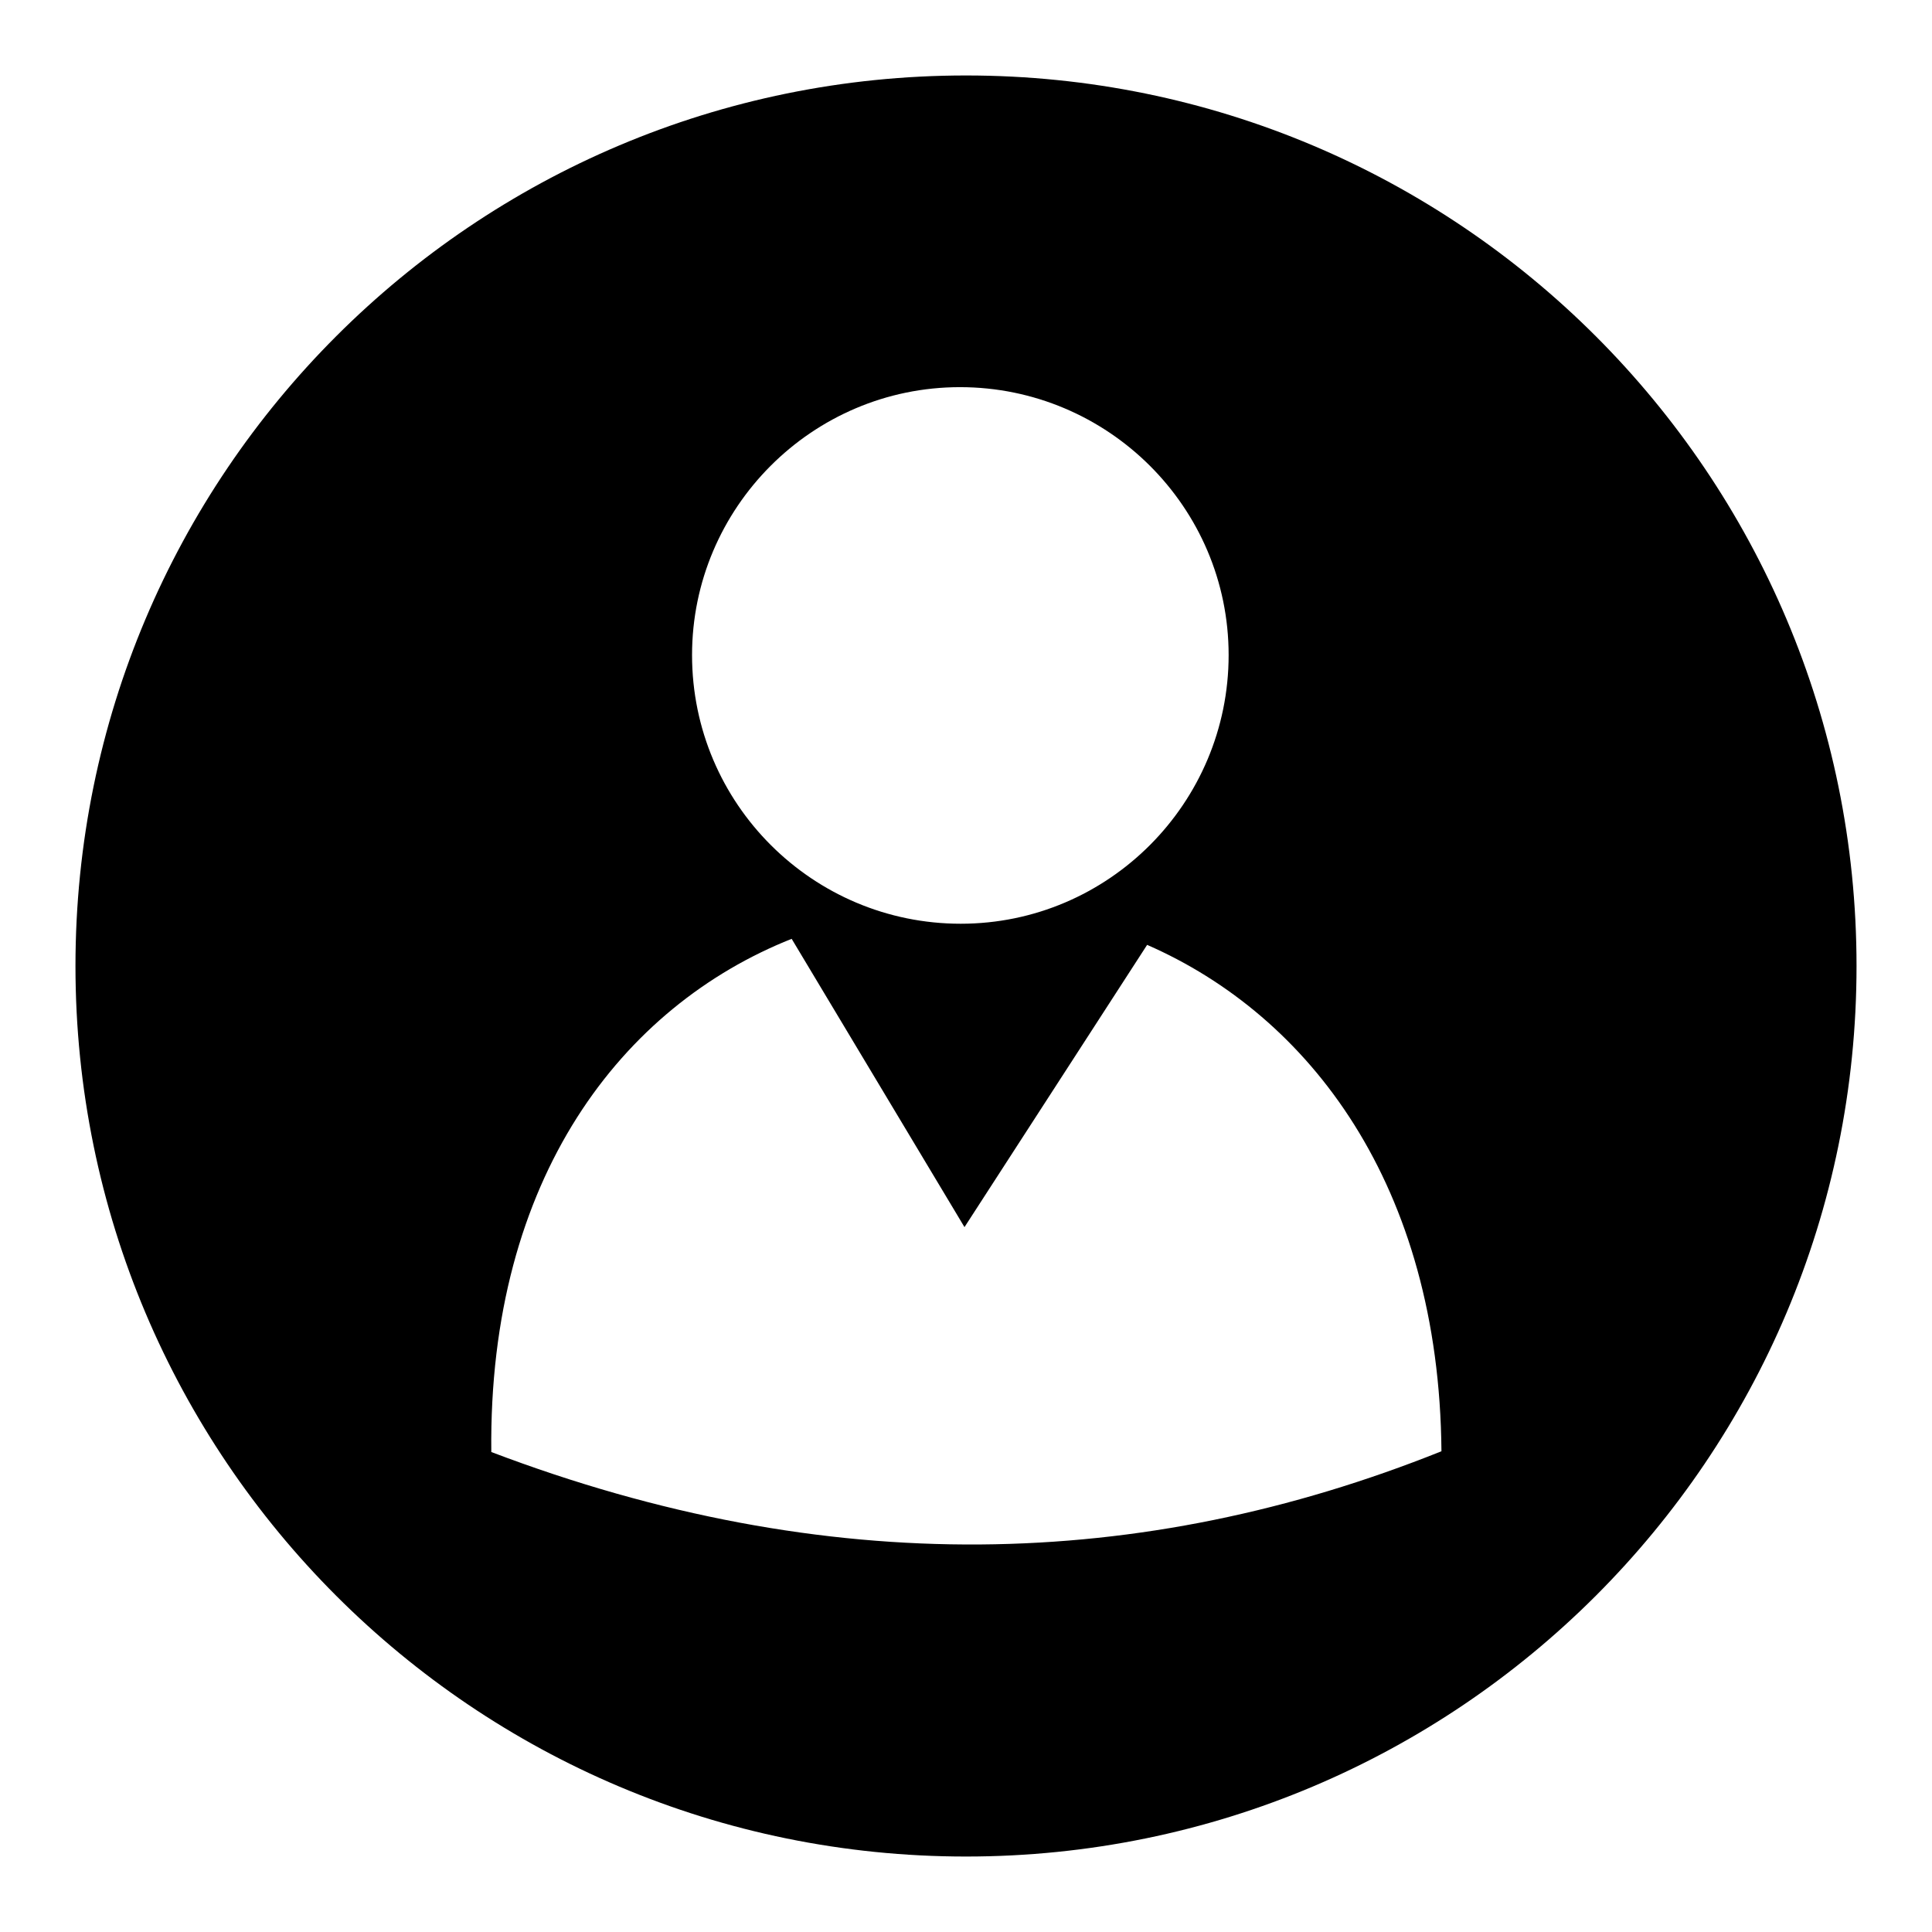
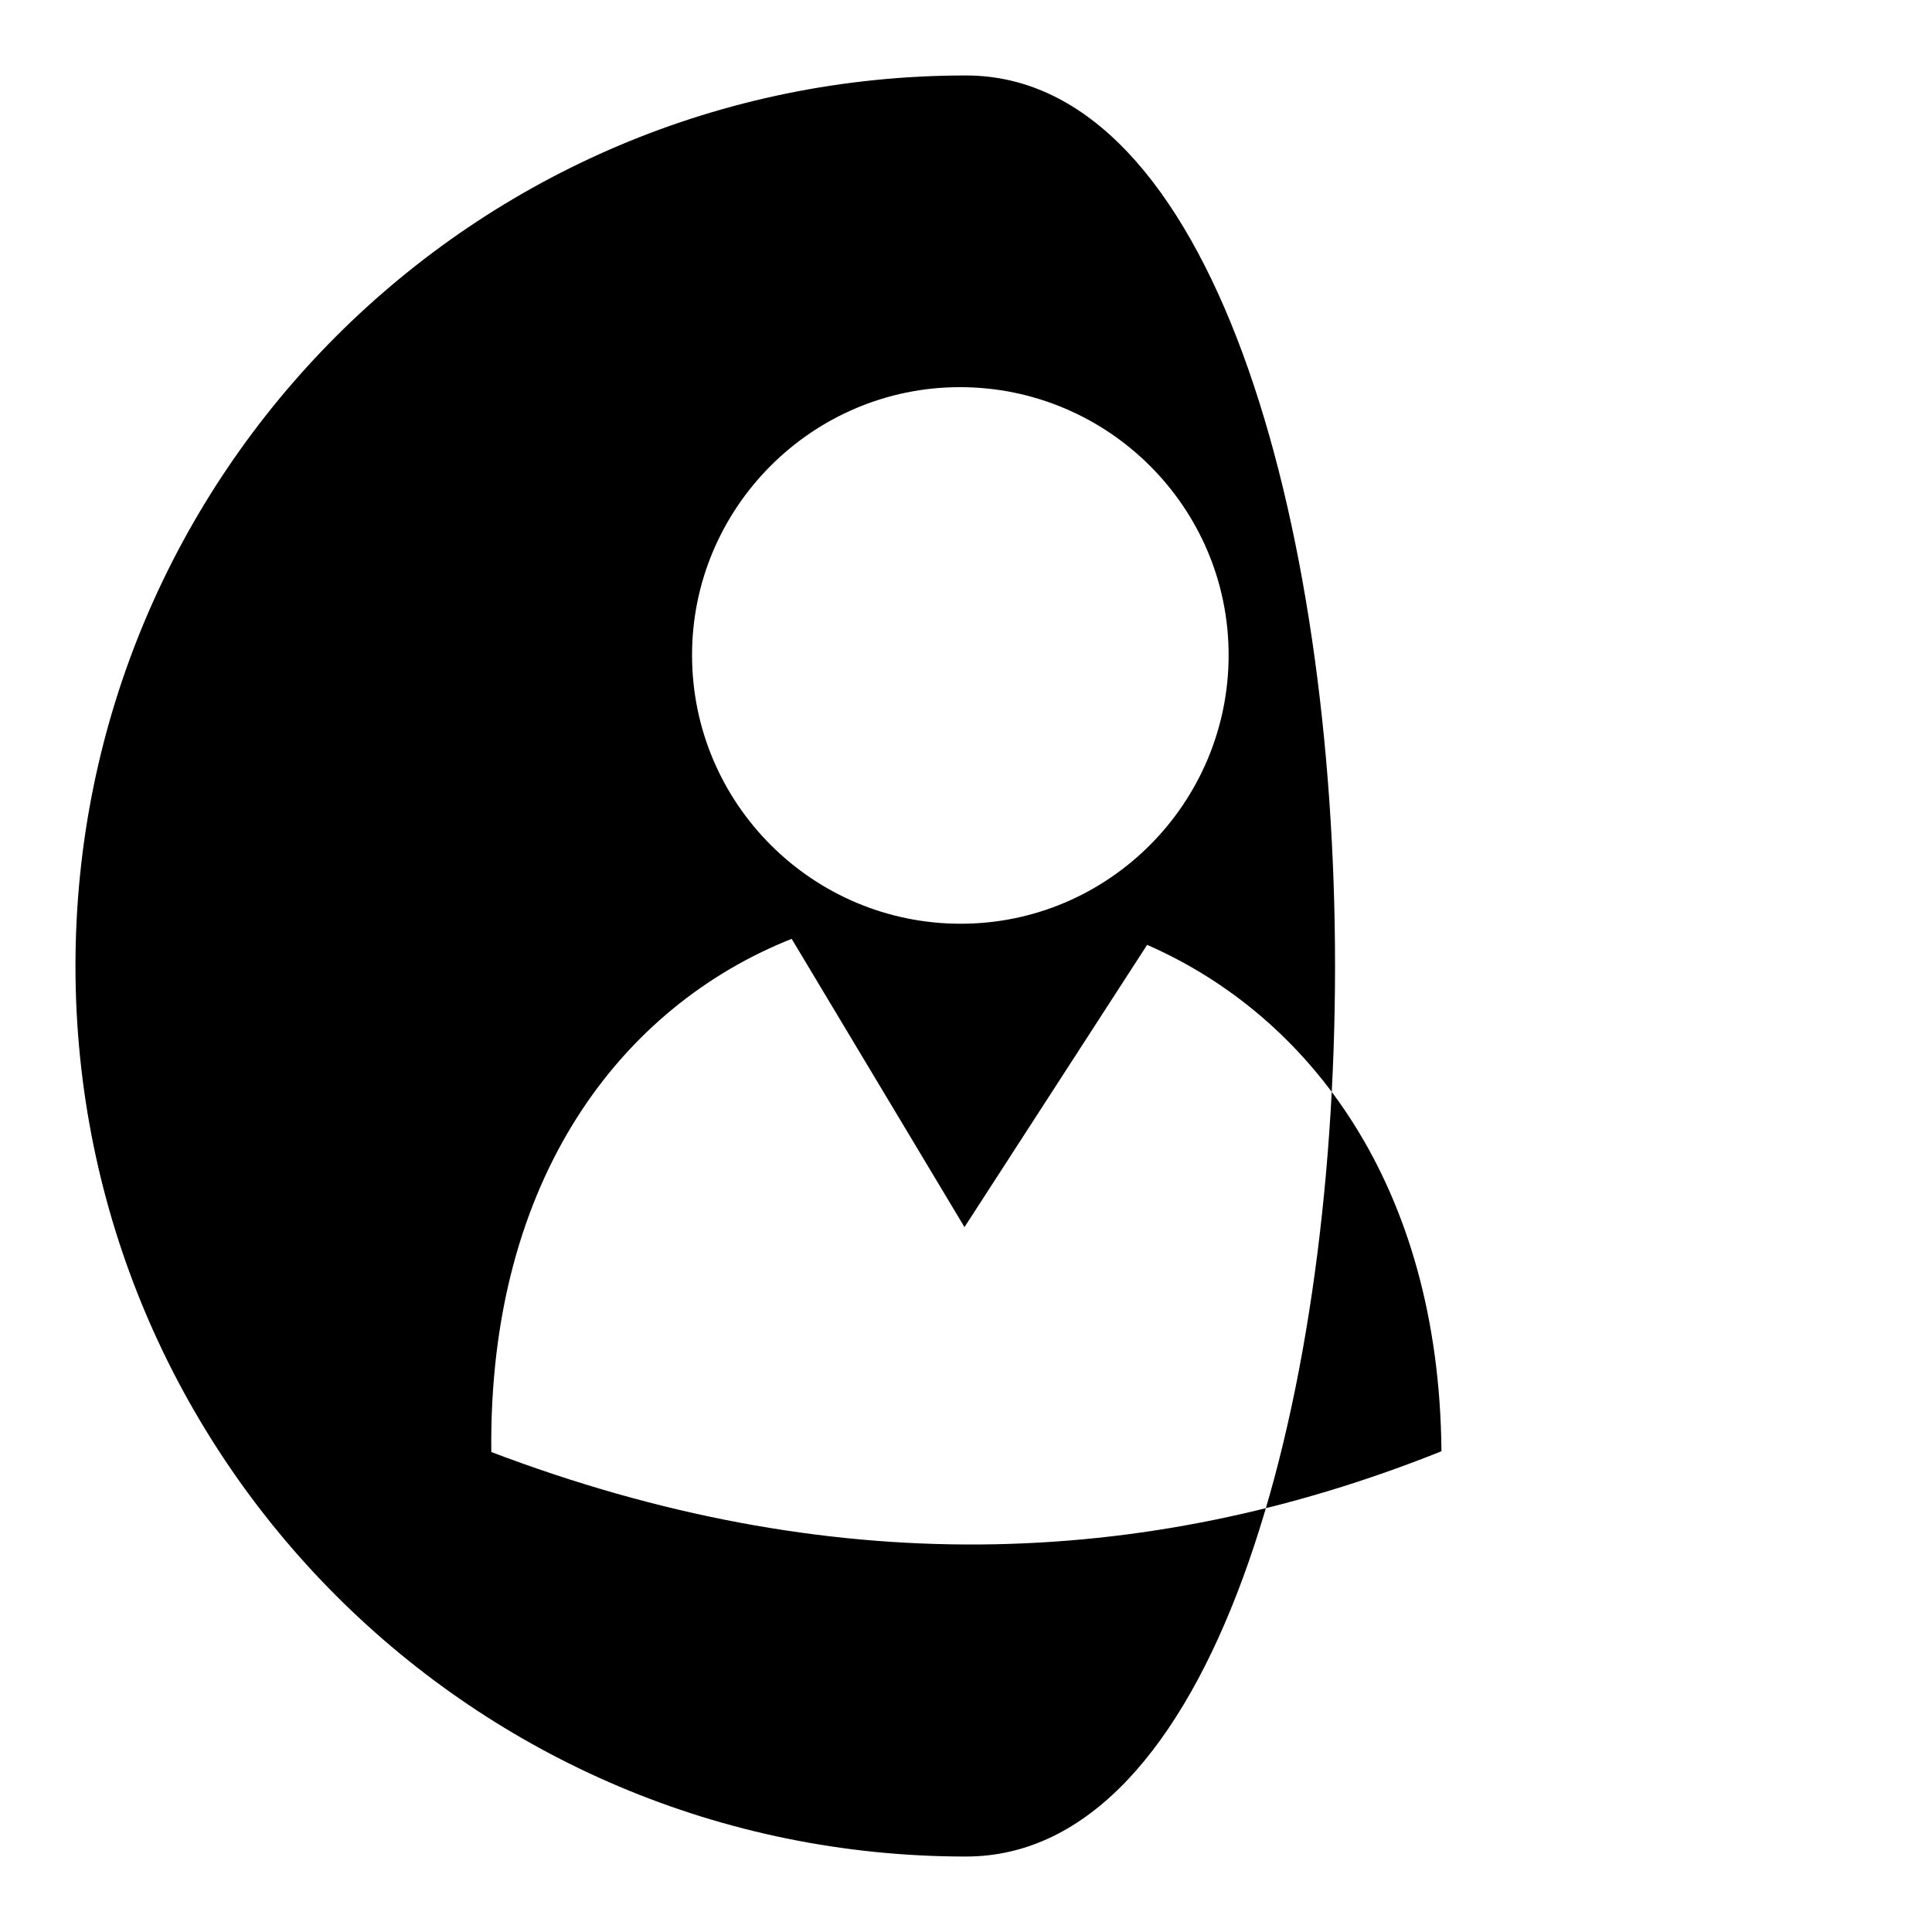
<svg xmlns="http://www.w3.org/2000/svg" version="1.1" x="0px" y="0px" viewBox="0 0 256 256" enable-background="new 0 0 256 256" xml:space="preserve">
  <g>
-     <path fill="#000000" d="M128,10C62.8,10,10,62.8,10,128s52.8,118,118,118s118-52.8,118-118S193.2,10,128,10z M127.2,51.3 c19.6,0,35.6,15.9,35.6,35.5c0,19.6-15.9,35.6-35.5,35.6c0,0,0,0,0,0c-19.6,0-35.6-15.9-35.6-35.6C91.7,67.3,107.6,51.3,127.2,51.3 z M65.1,192.4c-0.4-36.4,17.4-59.1,39.8-68l22.9,38.2l24.2-37.4c21.5,9.4,38.7,31.8,39,67.1C151.3,208.2,109.6,209.3,65.1,192.4z" />
+     <path fill="#000000" d="M128,10C62.8,10,10,62.8,10,128s52.8,118,118,118S193.2,10,128,10z M127.2,51.3 c19.6,0,35.6,15.9,35.6,35.5c0,19.6-15.9,35.6-35.5,35.6c0,0,0,0,0,0c-19.6,0-35.6-15.9-35.6-35.6C91.7,67.3,107.6,51.3,127.2,51.3 z M65.1,192.4c-0.4-36.4,17.4-59.1,39.8-68l22.9,38.2l24.2-37.4c21.5,9.4,38.7,31.8,39,67.1C151.3,208.2,109.6,209.3,65.1,192.4z" />
  </g>
</svg>